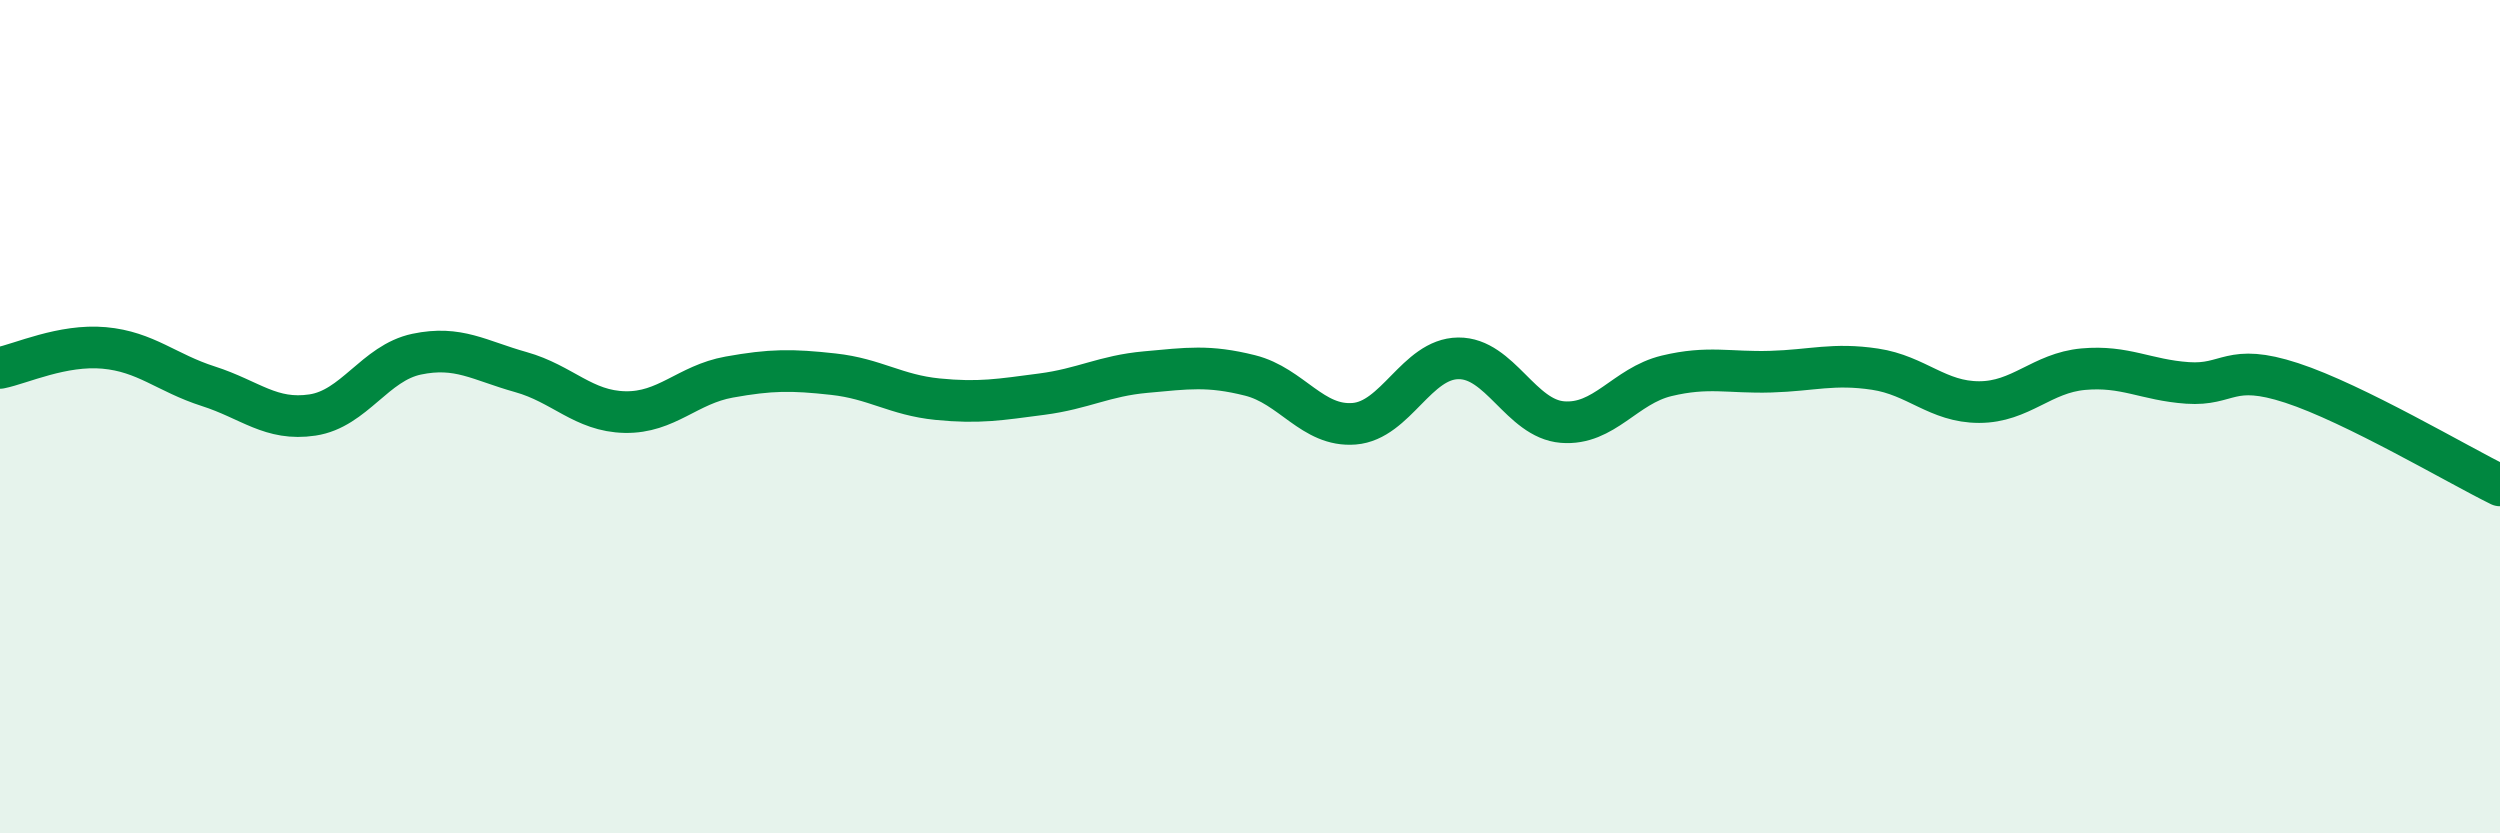
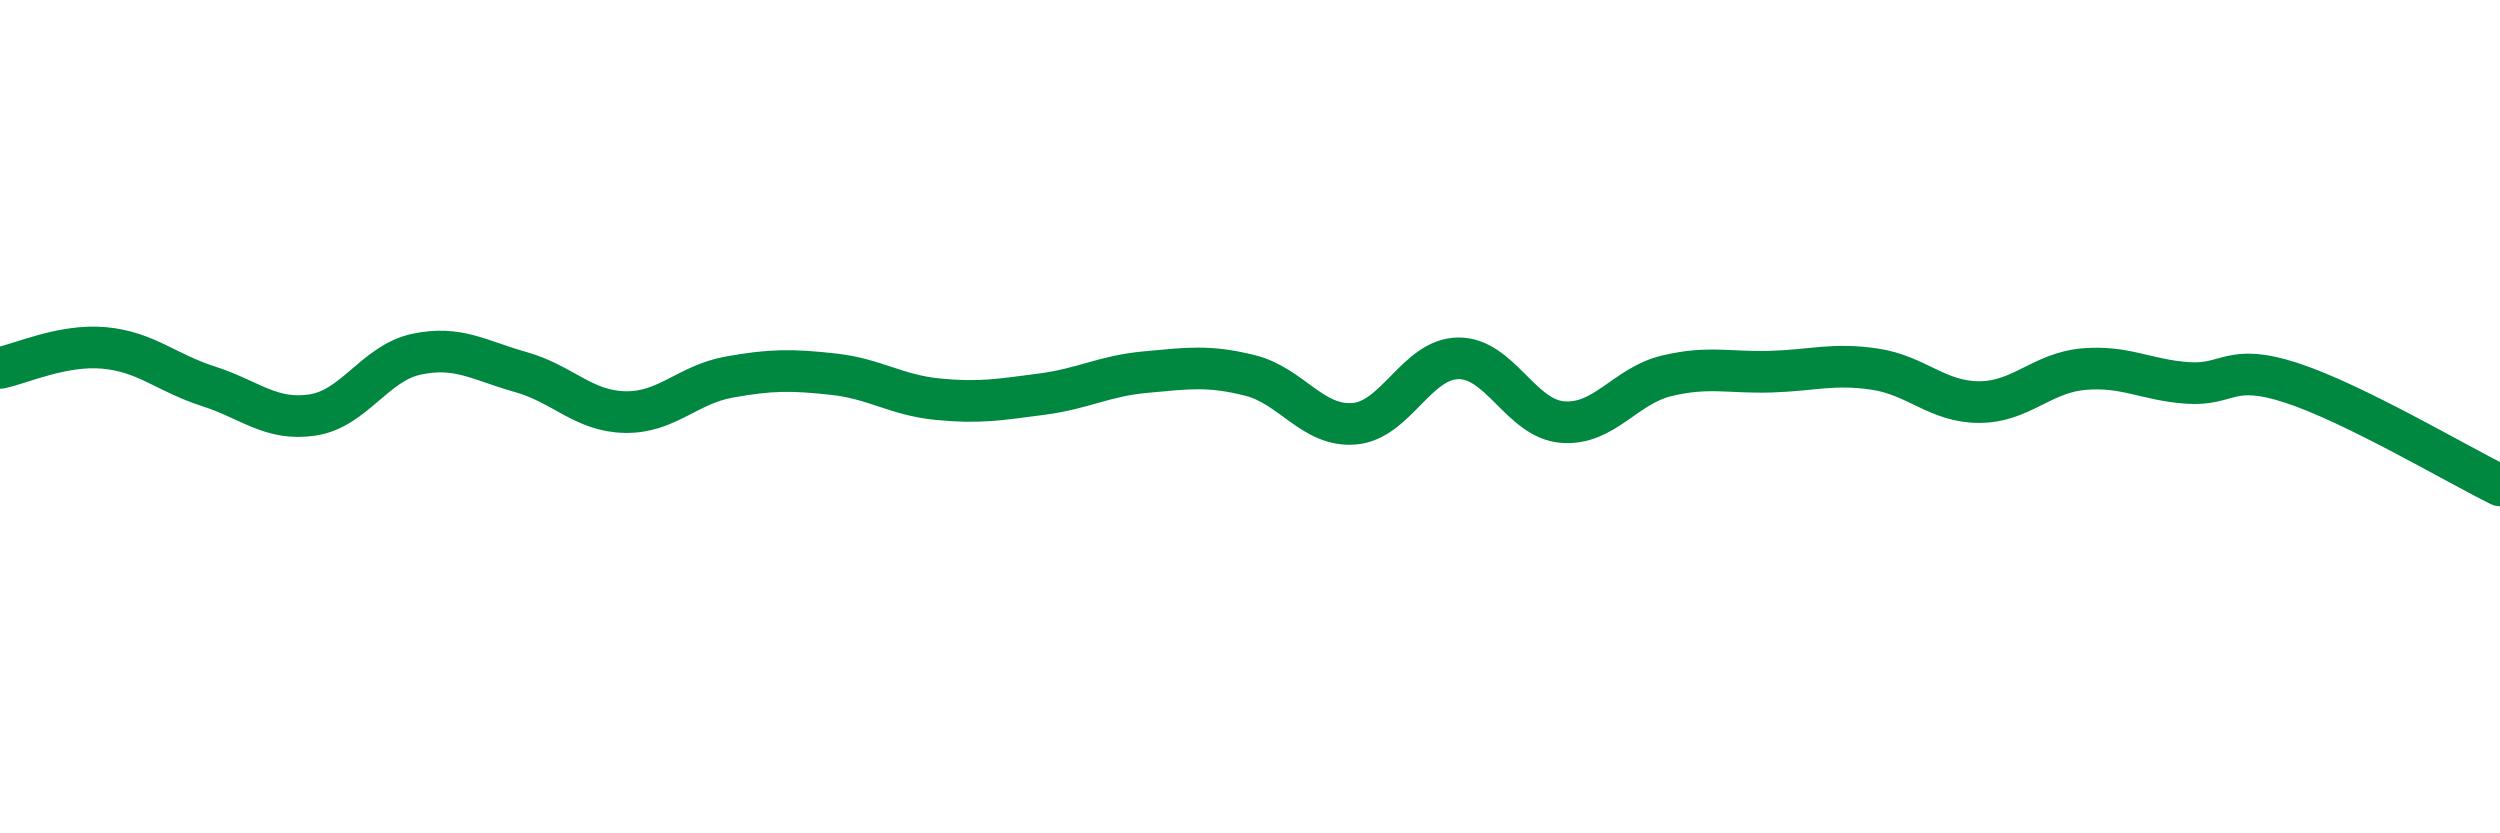
<svg xmlns="http://www.w3.org/2000/svg" width="60" height="20" viewBox="0 0 60 20">
-   <path d="M 0,8.83 C 0.5,8.73 1.5,8.26 2.5,8.35 C 3.5,8.44 4,8.95 5,9.27 C 6,9.59 6.5,10.11 7.5,9.96 C 8.5,9.81 9,8.71 10,8.5 C 11,8.29 11.5,8.65 12.5,8.93 C 13.5,9.21 14,9.87 15,9.89 C 16,9.91 16.5,9.23 17.5,9.05 C 18.5,8.87 19,8.87 20,8.98 C 21,9.09 21.5,9.48 22.5,9.58 C 23.5,9.68 24,9.59 25,9.46 C 26,9.33 26.5,9.02 27.5,8.93 C 28.5,8.84 29,8.76 30,9.01 C 31,9.26 31.5,10.25 32.5,10.17 C 33.5,10.09 34,8.61 35,8.6 C 36,8.59 36.5,10.05 37.5,10.13 C 38.5,10.21 39,9.26 40,9.02 C 41,8.78 41.5,8.95 42.5,8.92 C 43.5,8.89 44,8.71 45,8.86 C 46,9.01 46.5,9.65 47.5,9.65 C 48.5,9.65 49,8.95 50,8.86 C 51,8.77 51.5,9.12 52.5,9.19 C 53.5,9.26 53.5,8.7 55,9.19 C 56.5,9.68 59,11.16 60,11.65L60 20L0 20Z" fill="#008740" opacity="0.1" stroke-linecap="round" stroke-linejoin="round" />
  <path d="M 0,8.83 C 0.5,8.73 1.5,8.26 2.5,8.35 C 3.5,8.44 4,8.95 5,9.27 C 6,9.59 6.5,10.11 7.5,9.96 C 8.5,9.81 9,8.71 10,8.5 C 11,8.29 11.5,8.65 12.5,8.93 C 13.5,9.21 14,9.87 15,9.89 C 16,9.91 16.5,9.23 17.5,9.05 C 18.5,8.87 19,8.87 20,8.98 C 21,9.09 21.5,9.48 22.5,9.58 C 23.5,9.68 24,9.59 25,9.46 C 26,9.33 26.5,9.02 27.5,8.93 C 28.5,8.84 29,8.76 30,9.01 C 31,9.26 31.5,10.25 32.5,10.17 C 33.5,10.09 34,8.61 35,8.6 C 36,8.59 36.5,10.05 37.5,10.13 C 38.5,10.21 39,9.26 40,9.02 C 41,8.78 41.5,8.95 42.5,8.92 C 43.5,8.89 44,8.71 45,8.86 C 46,9.01 46.5,9.65 47.5,9.65 C 48.5,9.65 49,8.95 50,8.86 C 51,8.77 51.5,9.12 52.5,9.19 C 53.5,9.26 53.5,8.7 55,9.19 C 56.5,9.68 59,11.16 60,11.65" stroke="#008740" stroke-width="1" fill="none" stroke-linecap="round" stroke-linejoin="round" />
</svg>